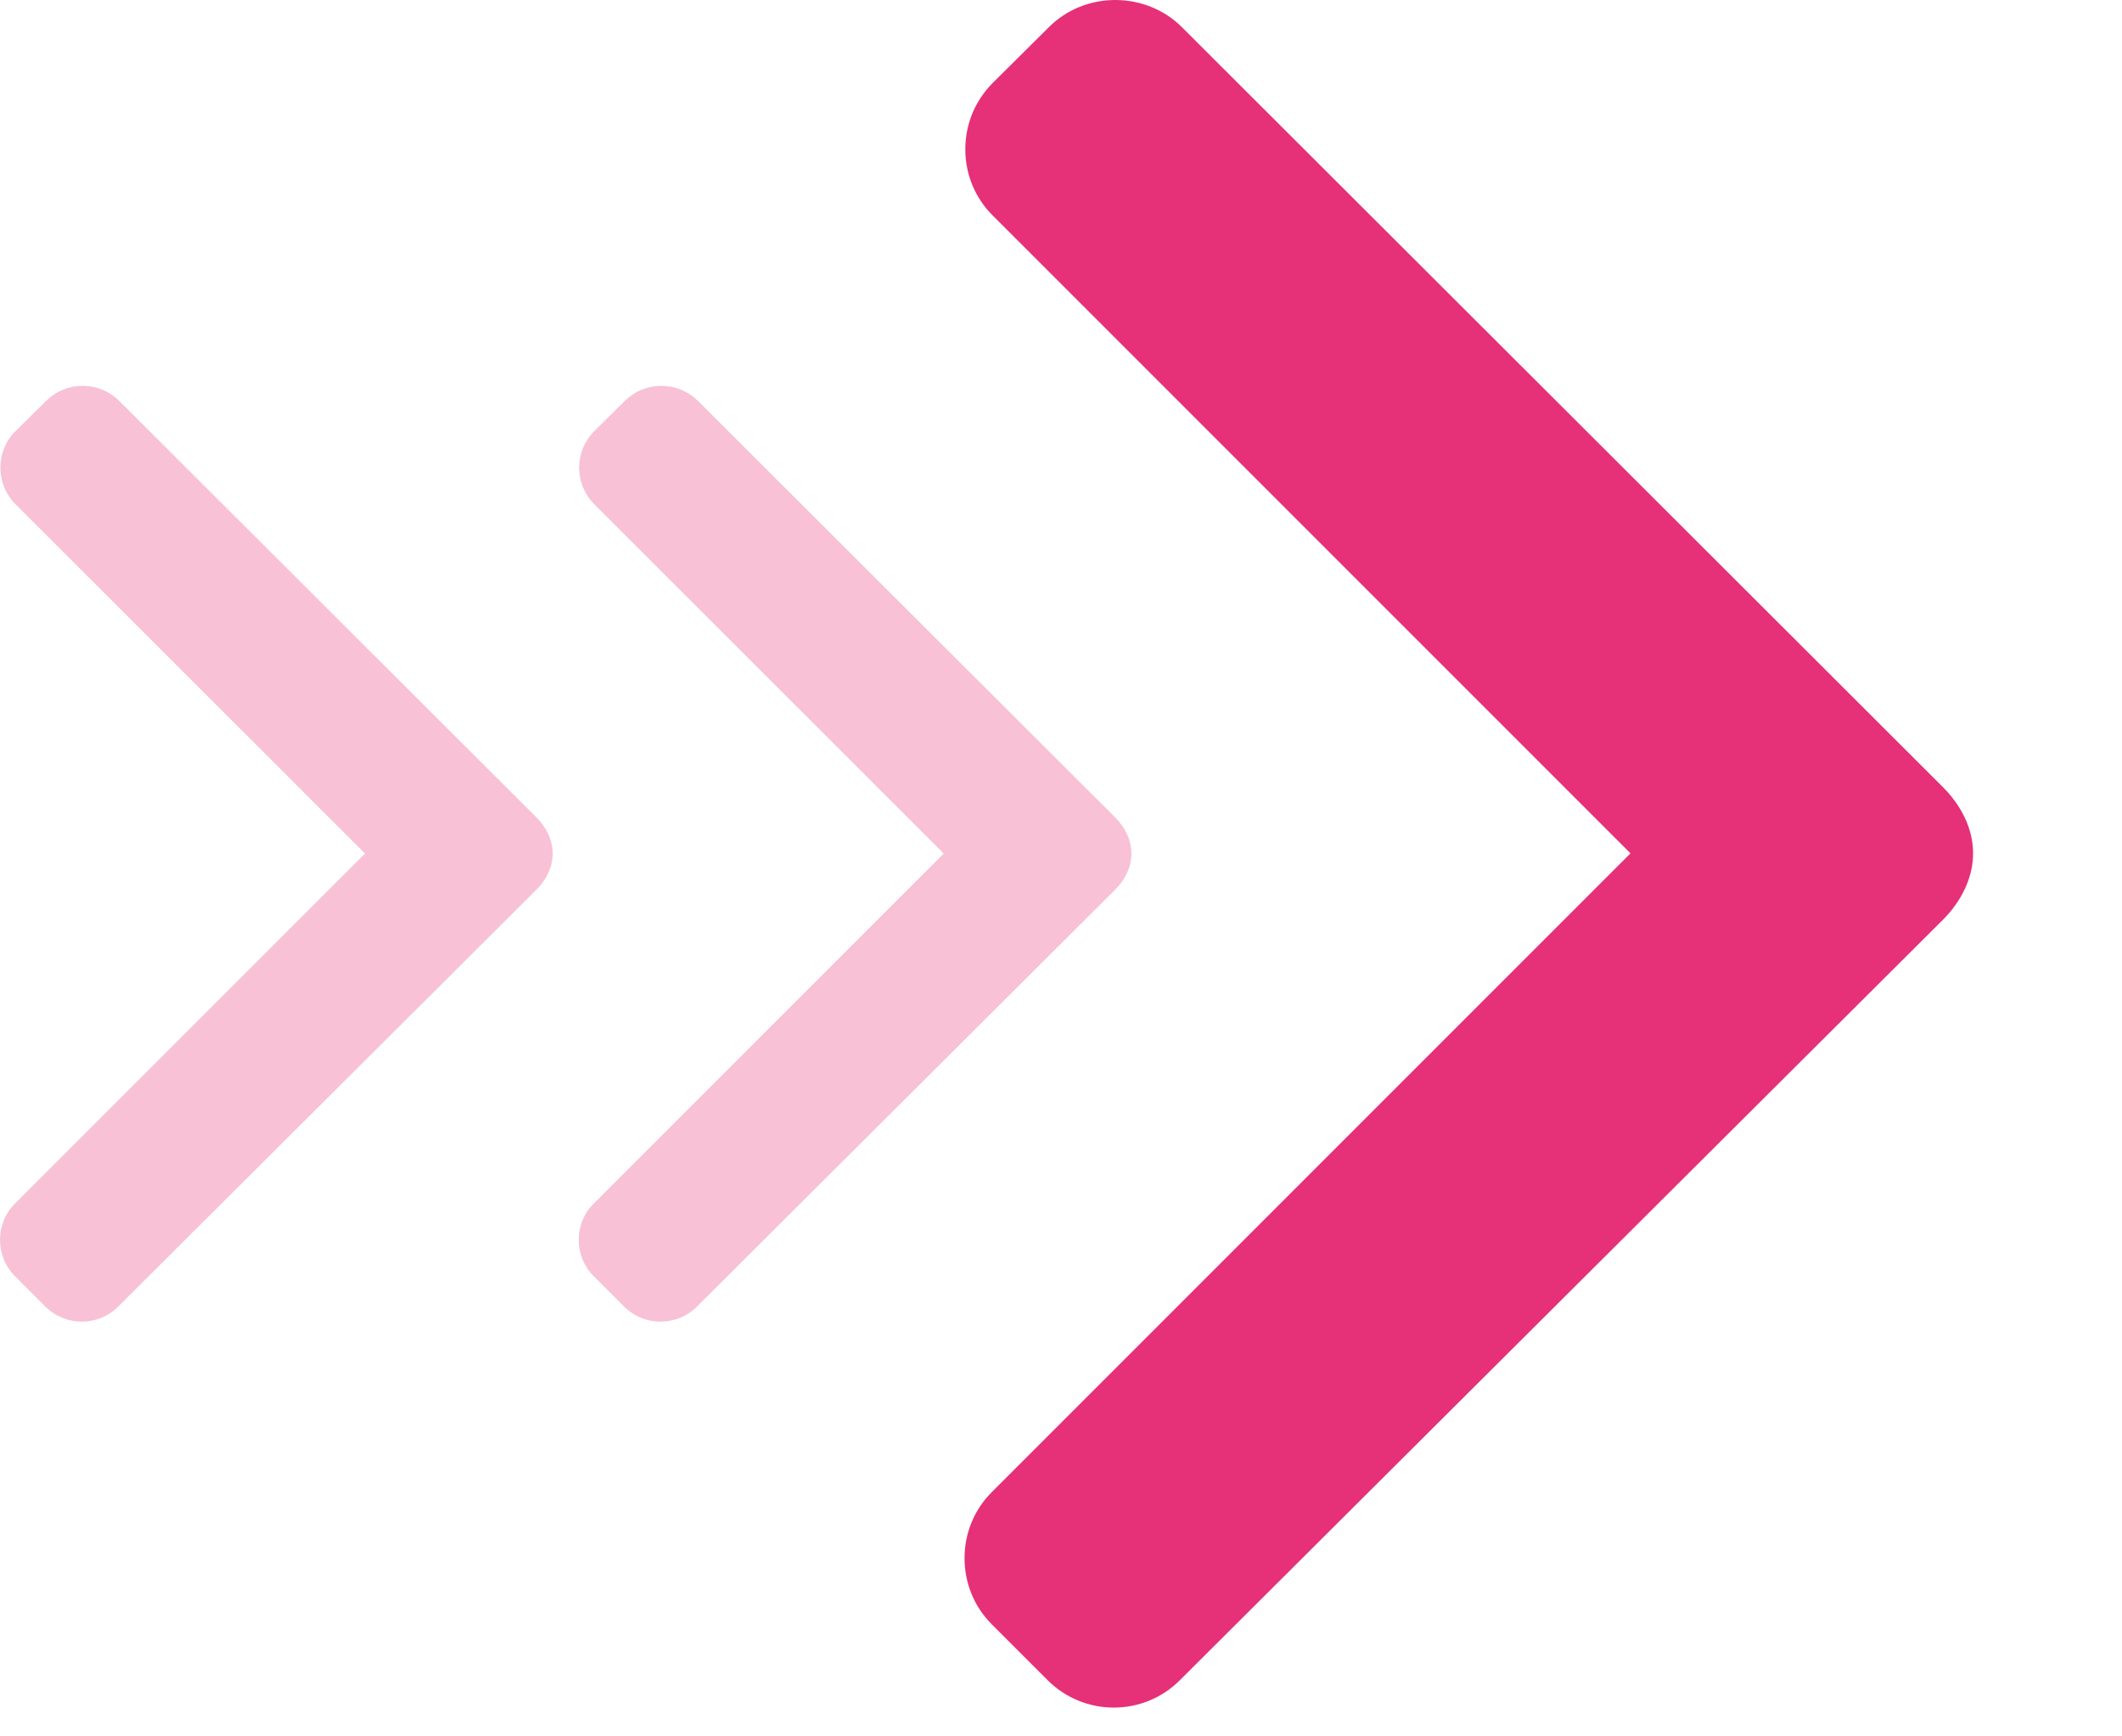
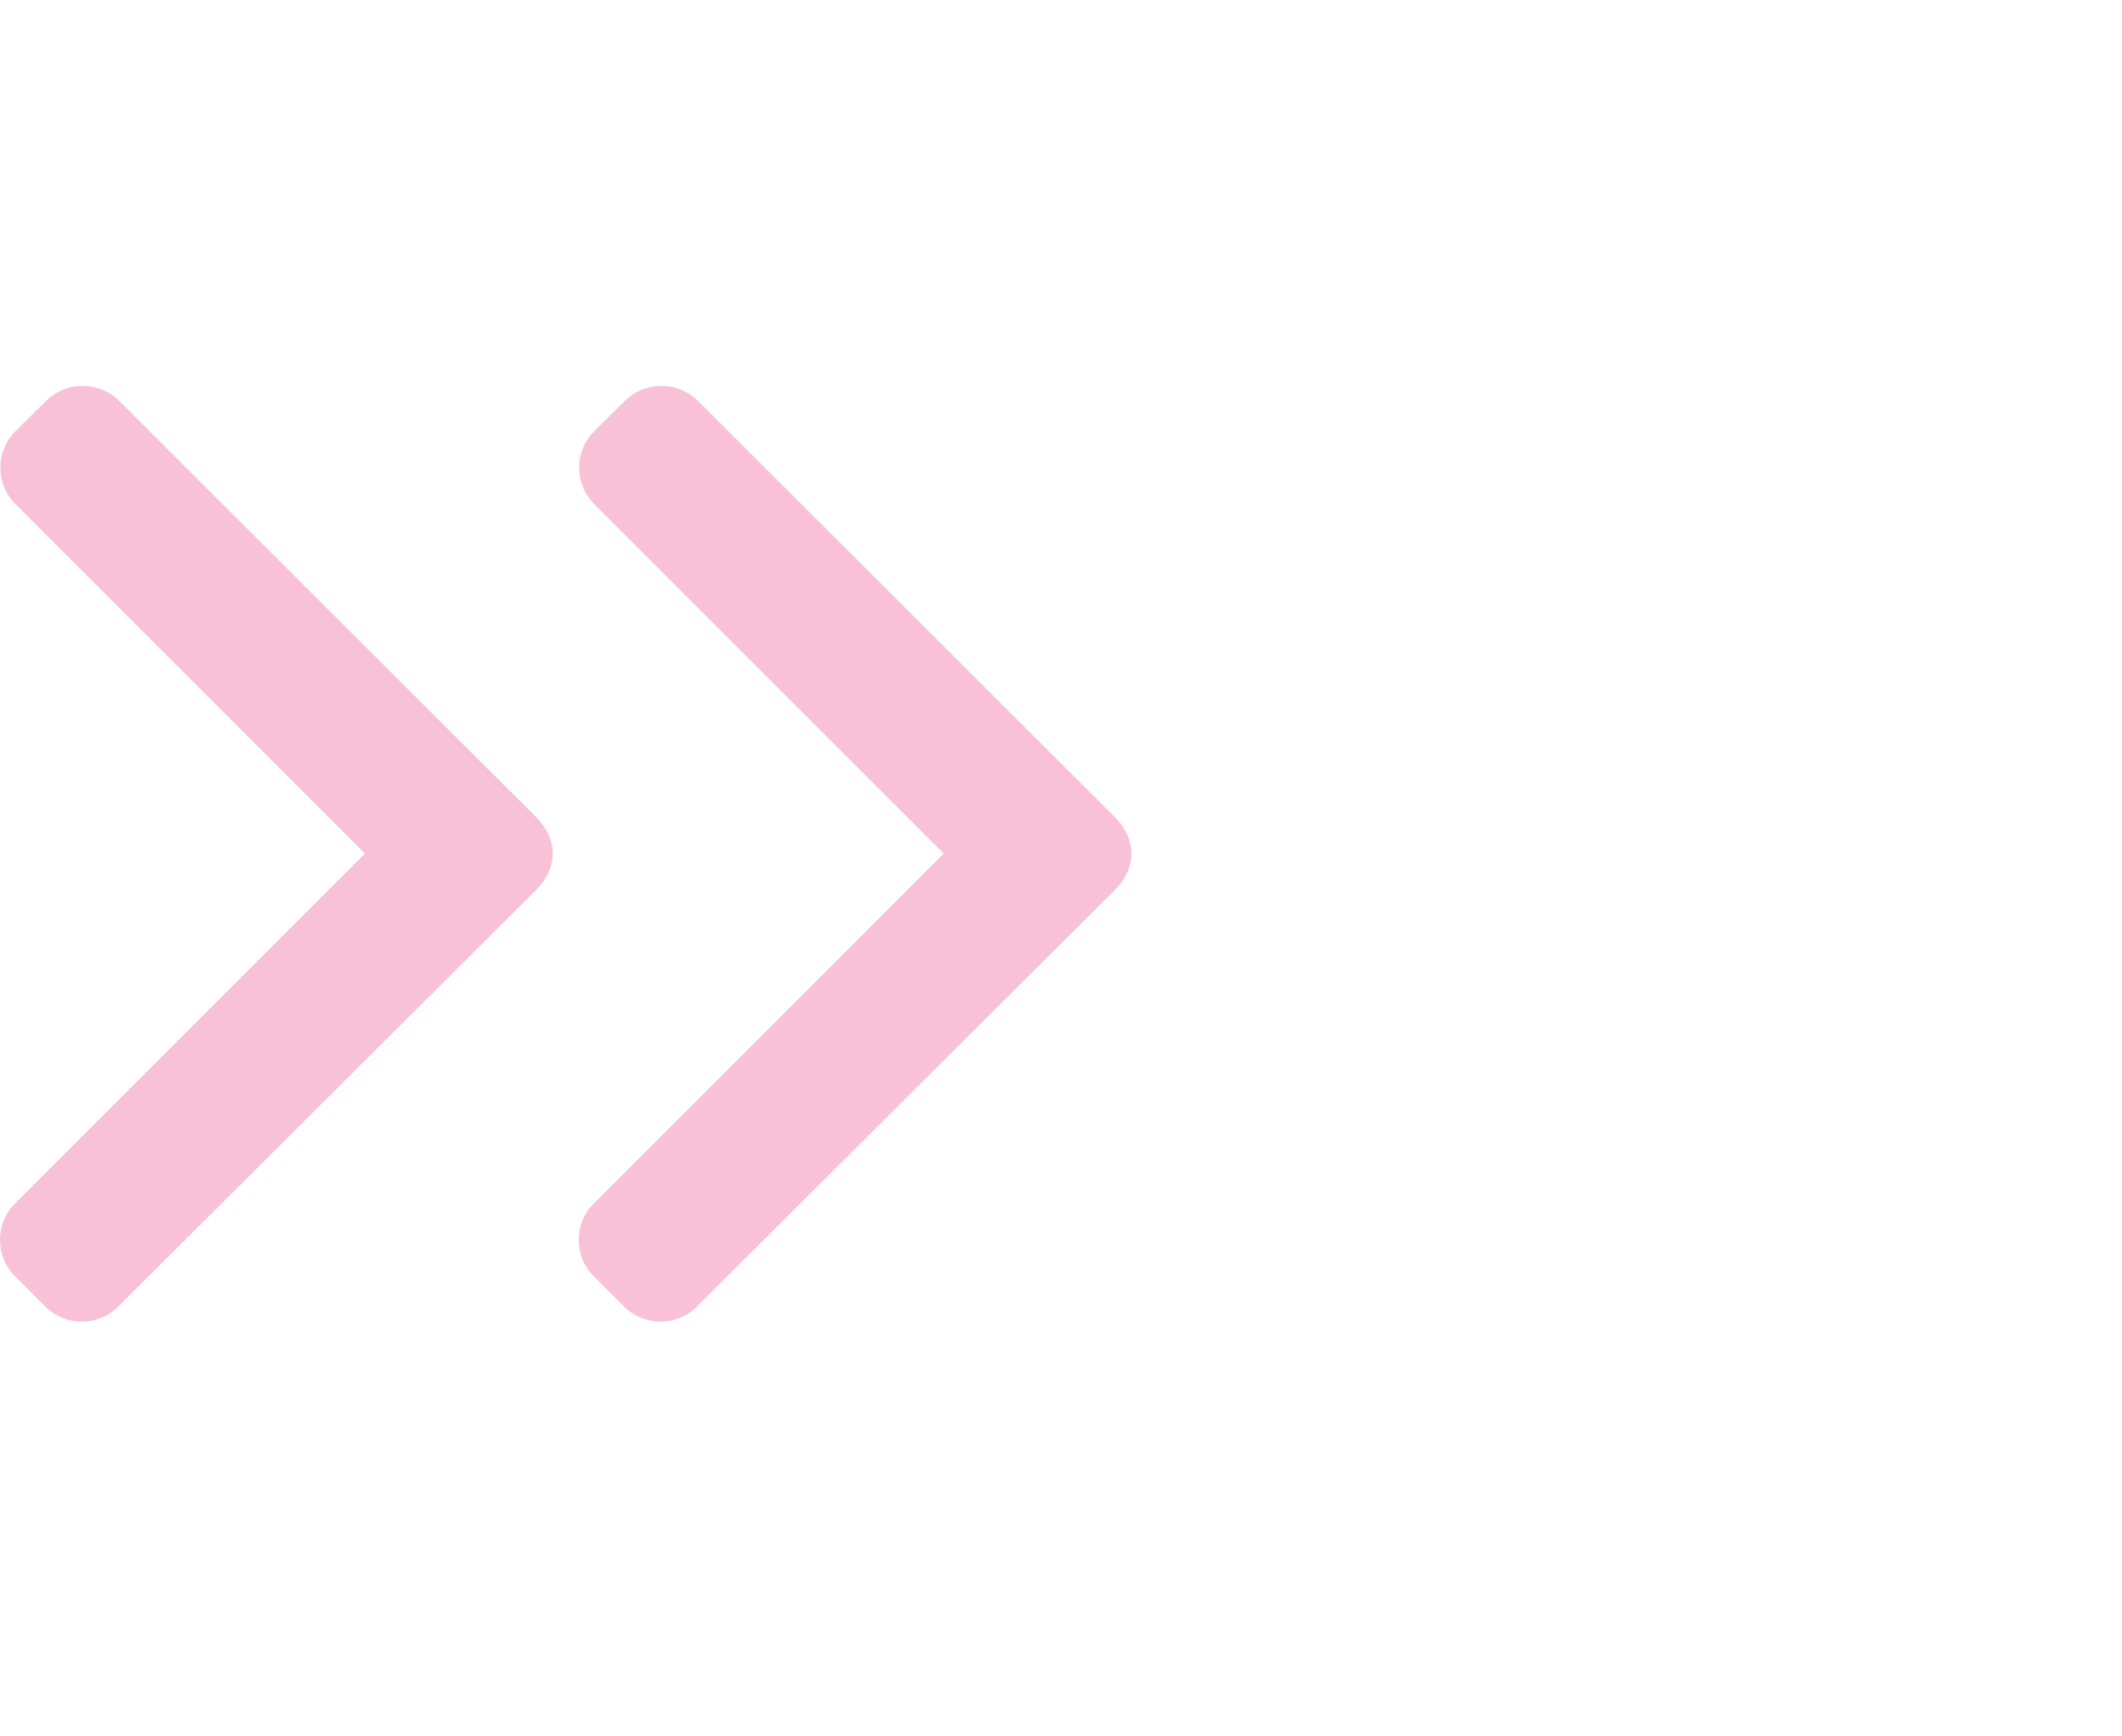
<svg xmlns="http://www.w3.org/2000/svg" width="11" height="9" viewBox="0 0 11 9" fill="none">
-   <path d="M5.437 0.141L5.145 0.431C5.054 0.523 5.004 0.644 5.004 0.774C5.004 0.903 5.054 1.025 5.145 1.116L8.452 4.423L5.141 7.734C5.05 7.825 5 7.947 5 8.076C5 8.206 5.05 8.328 5.141 8.419L5.431 8.709C5.62 8.898 5.927 8.898 6.116 8.709L10.072 4.767C10.163 4.676 10.228 4.554 10.228 4.424L10.228 4.422C10.228 4.292 10.163 4.171 10.072 4.08L6.127 0.141C6.036 0.05 5.911 0 5.781 9.49273e-06C5.651 9.50004e-06 5.528 0.05 5.437 0.141Z" fill="#E63077" />
  <g opacity="0.3">
    <path d="M3.239 2.078L3.079 2.236C3.03 2.286 3.002 2.353 3.002 2.424C3.002 2.495 3.03 2.562 3.079 2.612L4.892 4.424L3.077 6.239C3.027 6.289 3 6.355 3 6.426C3 6.497 3.027 6.564 3.077 6.614L3.236 6.773C3.34 6.876 3.508 6.876 3.612 6.773L5.78 4.612C5.83 4.563 5.865 4.496 5.865 4.424L5.865 4.423C5.865 4.352 5.83 4.286 5.78 4.236L3.618 2.078C3.568 2.028 3.499 2 3.428 2C3.357 2 3.289 2.028 3.239 2.078Z" fill="#E63077" />
  </g>
  <g opacity="0.3">
    <path d="M0.239 2.078L0.079 2.236C0.029 2.286 0.002 2.353 0.002 2.424C0.002 2.495 0.029 2.562 0.079 2.612L1.892 4.424L0.077 6.239C0.027 6.289 -1.67897e-08 6.355 -1.43807e-08 6.426C-1.19716e-08 6.497 0.027 6.564 0.077 6.614L0.236 6.773C0.34 6.876 0.508 6.876 0.612 6.773L2.78 4.612C2.83 4.563 2.865 4.496 2.865 4.424L2.865 4.423C2.865 4.352 2.83 4.286 2.78 4.236L0.618 2.078C0.568 2.028 0.499 2 0.428 2C0.357 2 0.289 2.028 0.239 2.078Z" fill="#E63077" />
  </g>
</svg>